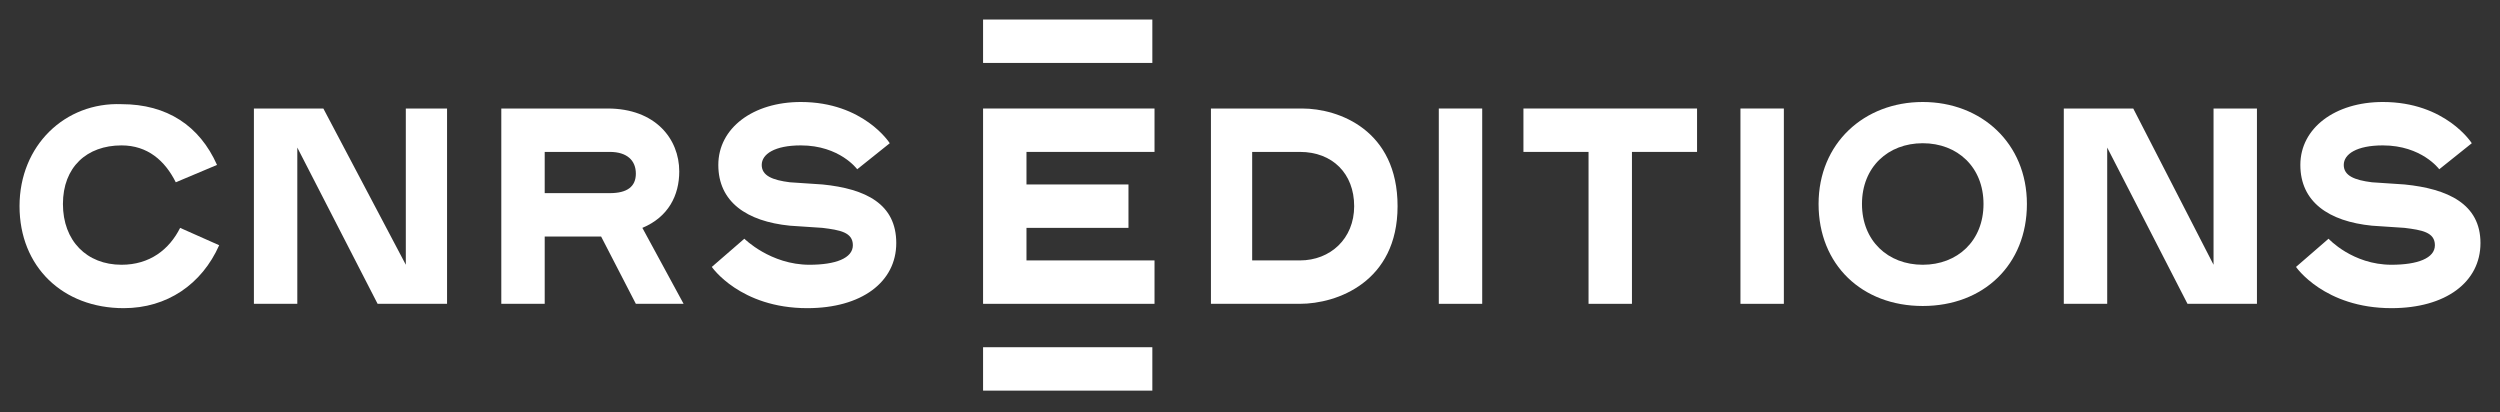
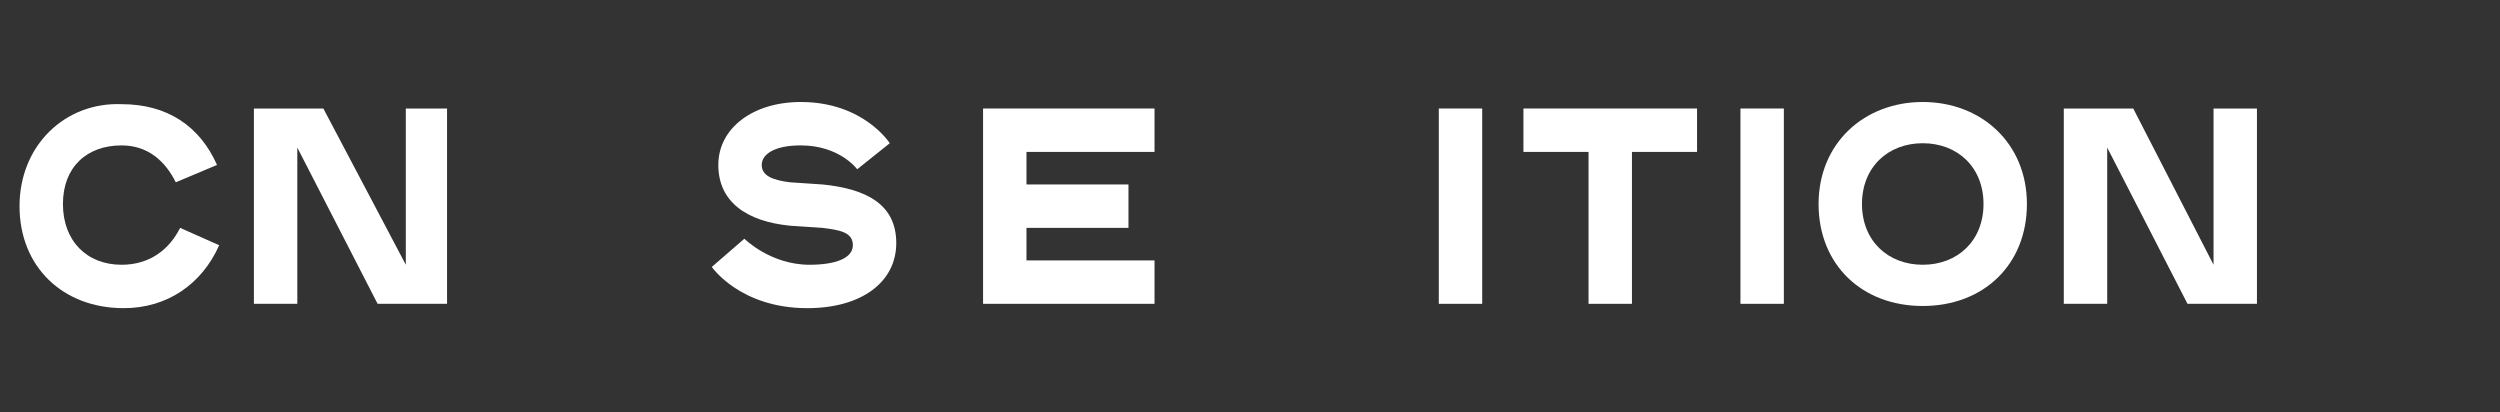
<svg xmlns="http://www.w3.org/2000/svg" version="1.1" id="uuid-09b32495-b54a-4e3a-8e47-539742e44516" viewBox="0 0 115.2 19" style="enable-background:new 0 0 115.2 19;" xml:space="preserve">
  <rect x="0" y="0" width="115.2" height="19" fill="#333333" stroke="none" />
  <style type="text/css">
	.st0{fill:#FFFFFF;}
</style>
  <g id="uuid-3a472b2e-098e-4129-b822-38cced34f89a">
    <g>
-       <rect x="45.3" y="16" class="st0" width="7.8" height="2" />
      <polygon class="st0" points="45.3,14 53.2,14 53.2,12 47.3,12 47.3,10.5 52,10.5 52,8.5 47.3,8.5 47.3,7 53.2,7 53.2,5 45.3,5       " />
      <polygon class="st0" points="18.7,12.2 14.9,5 11.7,5 11.7,14 13.7,14 13.7,6.8 17.4,14 20.6,14 20.6,5 18.7,5   " />
      <path class="st0" d="M5.6,12.2c-1.6,0-2.7-1.1-2.7-2.8S4,6.7,5.6,6.7c1.2,0,2,0.7,2.5,1.7L10,7.6C9.2,5.8,7.7,4.8,5.6,4.8    C3,4.7,0.9,6.7,0.9,9.5s2,4.7,4.8,4.7c2,0,3.6-1.1,4.4-2.9l-1.8-0.8C7.8,11.5,6.9,12.2,5.6,12.2z" />
-       <path class="st0" d="M31.3,7.9C31.3,6.4,30.2,5,28,5h-4.9v9h2v-3.1h2.6l1.6,3.1h2.2l-1.9-3.5C30.8,10,31.3,9,31.3,7.9L31.3,7.9z     M28.1,8.9h-3V7h3c0.8,0,1.2,0.4,1.2,1S28.9,8.9,28.1,8.9z" />
      <path class="st0" d="M37.9,8.5l-1.5-0.1c-0.8-0.1-1.3-0.3-1.3-0.8c0-0.5,0.6-0.9,1.8-0.9c1.8,0,2.6,1.1,2.6,1.1L41,6.6    c0,0-1.2-1.9-4.1-1.9c-2.2,0-3.8,1.2-3.8,2.9s1.3,2.6,3.3,2.8l1.5,0.1c0.8,0.1,1.4,0.2,1.4,0.8s-0.8,0.9-2,0.9c-1.8,0-3-1.2-3-1.2    l-1.5,1.3c0,0,1.3,1.9,4.4,1.9c2.5,0,4.1-1.2,4.1-3S39.9,8.7,37.9,8.5L37.9,8.5z" />
      <rect x="66.3" y="5" class="st0" width="2" height="9" />
      <path class="st0" d="M88.6,4.7c-2.7,0-4.8,1.9-4.8,4.7s2,4.7,4.8,4.7s4.8-1.9,4.8-4.7S91.3,4.7,88.6,4.7z M88.6,12.2    c-1.6,0-2.8-1.1-2.8-2.8s1.2-2.8,2.8-2.8s2.8,1.1,2.8,2.8S90.2,12.2,88.6,12.2z" />
      <polygon class="st0" points="102,12.2 98.3,5 95.1,5 95.1,14 97.1,14 97.1,6.8 100.8,14 104,14 104,5 102,5   " />
-       <rect x="45.3" y="0.9" class="st0" width="7.8" height="2" />
-       <path class="st0" d="M110.8,8.5l-1.5-0.1c-0.8-0.1-1.3-0.3-1.3-0.8c0-0.5,0.6-0.9,1.8-0.9c1.8,0,2.6,1.1,2.6,1.1l1.5-1.2    c0,0-1.2-1.9-4.1-1.9c-2.2,0-3.8,1.2-3.8,2.9s1.3,2.6,3.3,2.8l1.5,0.1c0.8,0.1,1.4,0.2,1.4,0.8s-0.8,0.9-2,0.9    c-1.8,0-2.9-1.2-2.9-1.2l-1.5,1.3c0,0,1.3,1.9,4.4,1.9c2.5,0,4.1-1.2,4.1-3S112.8,8.7,110.8,8.5L110.8,8.5z" />
-       <path class="st0" d="M60,5h-4.2v9h4.1c1.7,0,4.5-1,4.5-4.5S61.7,5,60,5L60,5z M59.9,12h-2.2V7h2.2c1.5,0,2.5,1,2.5,2.5    S61.3,12,59.9,12z" />
      <polygon class="st0" points="70.2,7 73.2,7 73.2,14 75.2,14 75.2,7 78.2,7 78.2,5 70.2,5   " />
      <rect x="80.2" y="5" class="st0" width="2" height="9" />
    </g>
  </g>
</svg>